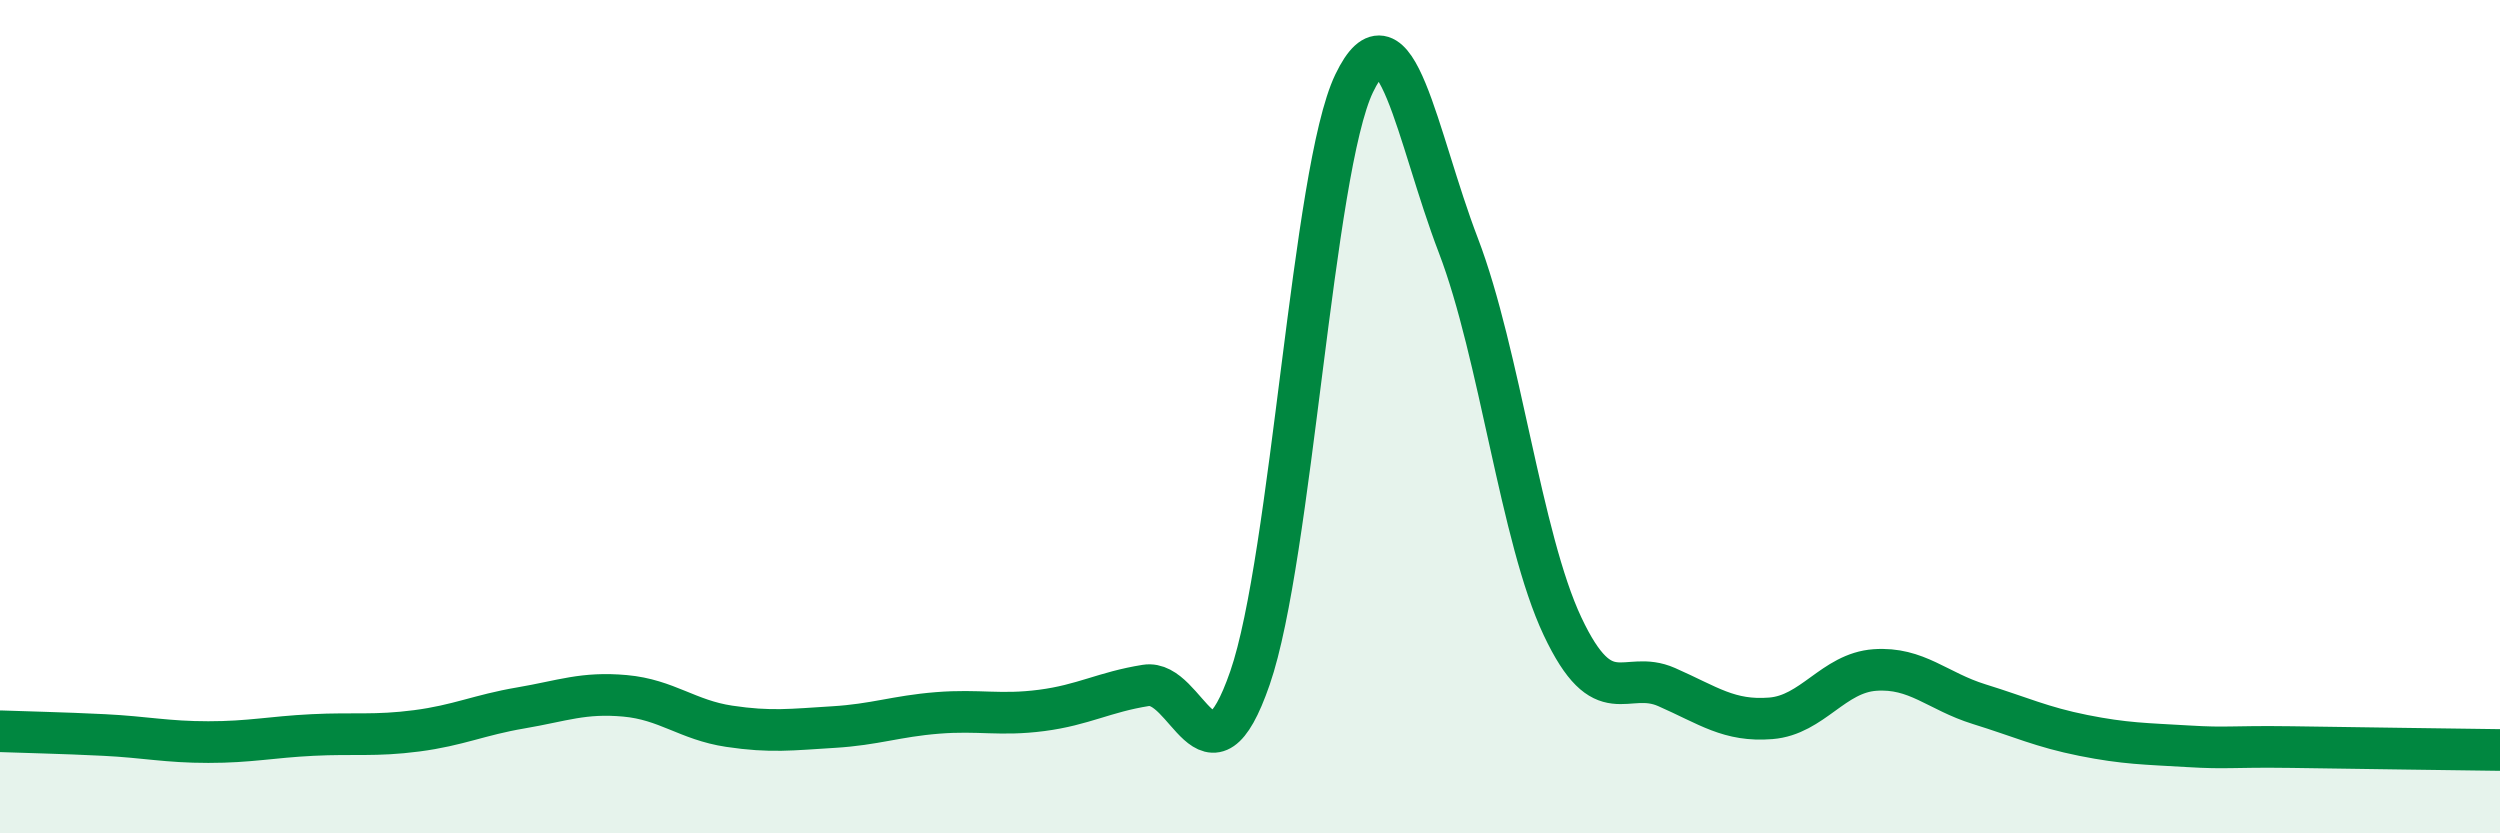
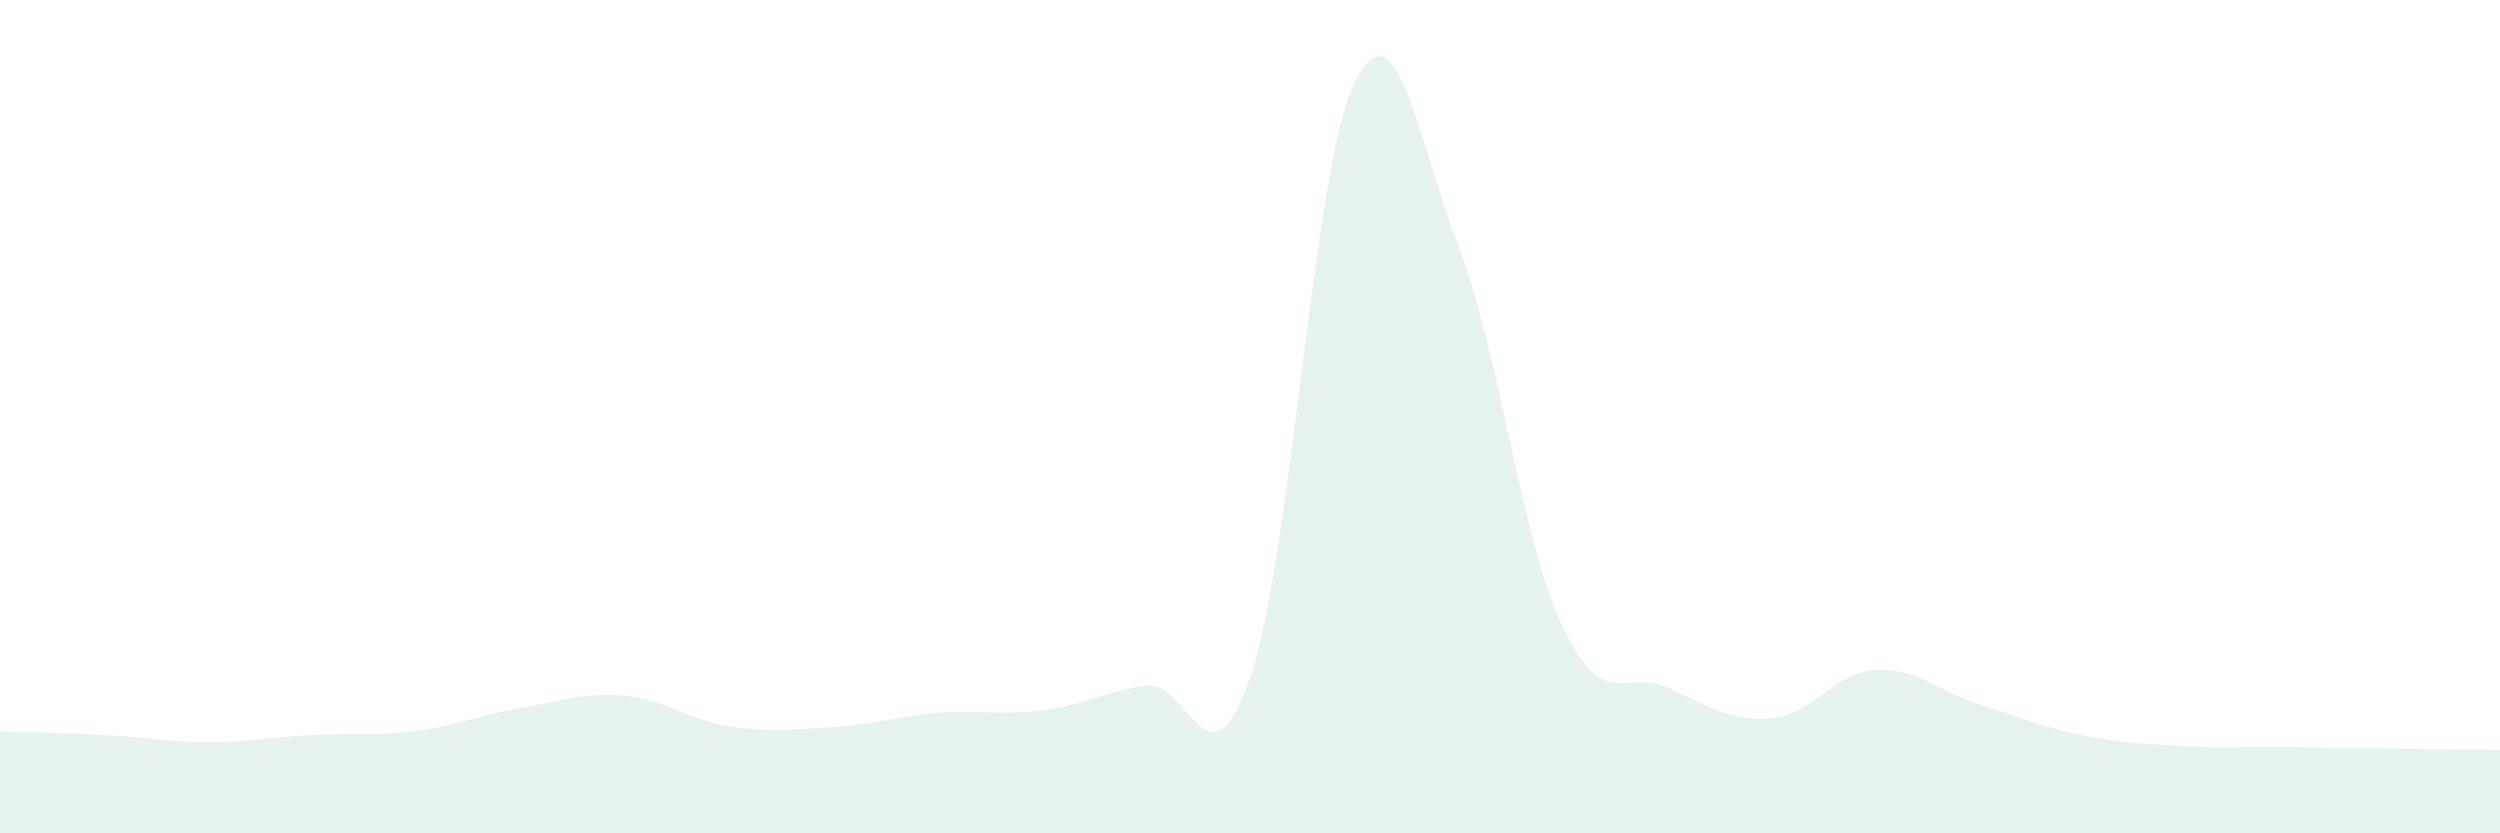
<svg xmlns="http://www.w3.org/2000/svg" width="60" height="20" viewBox="0 0 60 20">
  <path d="M 0,17.55 C 0.5,17.57 1.5,17.59 2.5,17.64 C 3.5,17.69 4,17.81 5,17.81 C 6,17.81 6.5,17.69 7.5,17.64 C 8.5,17.59 9,17.67 10,17.54 C 11,17.41 11.5,17.16 12.5,16.99 C 13.5,16.82 14,16.61 15,16.7 C 16,16.79 16.5,17.28 17.5,17.43 C 18.5,17.58 19,17.51 20,17.45 C 21,17.39 21.5,17.19 22.5,17.11 C 23.5,17.03 24,17.18 25,17.05 C 26,16.92 26.5,16.61 27.5,16.45 C 28.5,16.29 29,19.16 30,16.27 C 31,13.38 31.5,4.08 32.5,2 C 33.5,-0.08 34,3.28 35,5.89 C 36,8.5 36.5,12.91 37.5,15.03 C 38.5,17.15 39,16.05 40,16.49 C 41,16.93 41.5,17.32 42.5,17.24 C 43.5,17.16 44,16.15 45,16.08 C 46,16.01 46.5,16.59 47.5,16.9 C 48.5,17.21 49,17.45 50,17.65 C 51,17.85 51.5,17.85 52.5,17.91 C 53.5,17.97 53.5,17.91 55,17.93 C 56.5,17.95 59,17.99 60,18L60 20L0 20Z" fill="#008740" opacity="0.1" stroke-linecap="round" stroke-linejoin="round" />
-   <path d="M 0,17.55 C 0.5,17.57 1.5,17.59 2.5,17.64 C 3.5,17.69 4,17.81 5,17.81 C 6,17.81 6.5,17.69 7.5,17.64 C 8.5,17.59 9,17.67 10,17.54 C 11,17.41 11.5,17.16 12.5,16.99 C 13.5,16.82 14,16.61 15,16.7 C 16,16.79 16.5,17.28 17.5,17.43 C 18.5,17.58 19,17.51 20,17.45 C 21,17.39 21.5,17.19 22.5,17.11 C 23.5,17.03 24,17.18 25,17.05 C 26,16.92 26.5,16.61 27.5,16.45 C 28.5,16.29 29,19.16 30,16.27 C 31,13.38 31.5,4.08 32.5,2 C 33.5,-0.08 34,3.28 35,5.89 C 36,8.5 36.5,12.91 37.5,15.03 C 38.5,17.15 39,16.05 40,16.49 C 41,16.93 41.5,17.32 42.5,17.24 C 43.5,17.16 44,16.15 45,16.08 C 46,16.01 46.5,16.59 47.5,16.9 C 48.5,17.21 49,17.45 50,17.65 C 51,17.85 51.5,17.85 52.5,17.91 C 53.5,17.97 53.5,17.91 55,17.93 C 56.5,17.95 59,17.99 60,18" stroke="#008740" stroke-width="1" fill="none" stroke-linecap="round" stroke-linejoin="round" />
</svg>